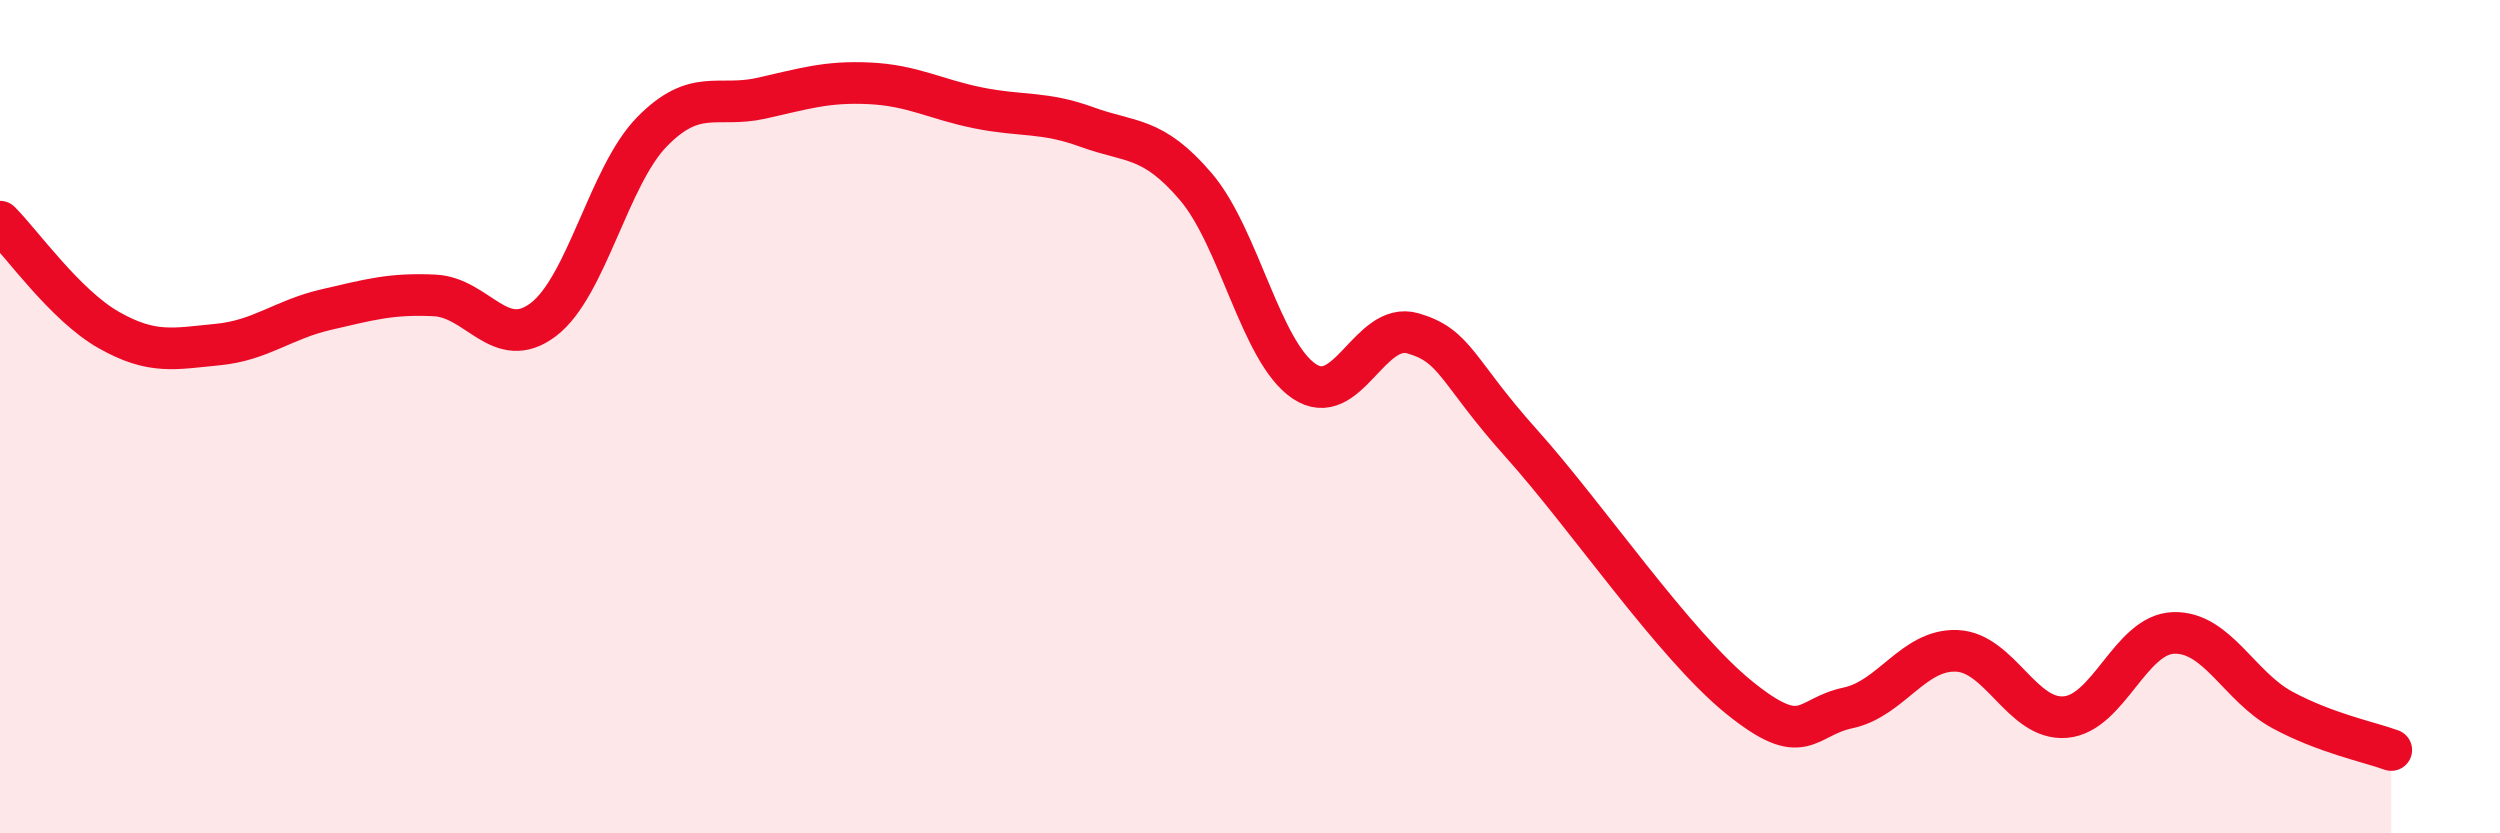
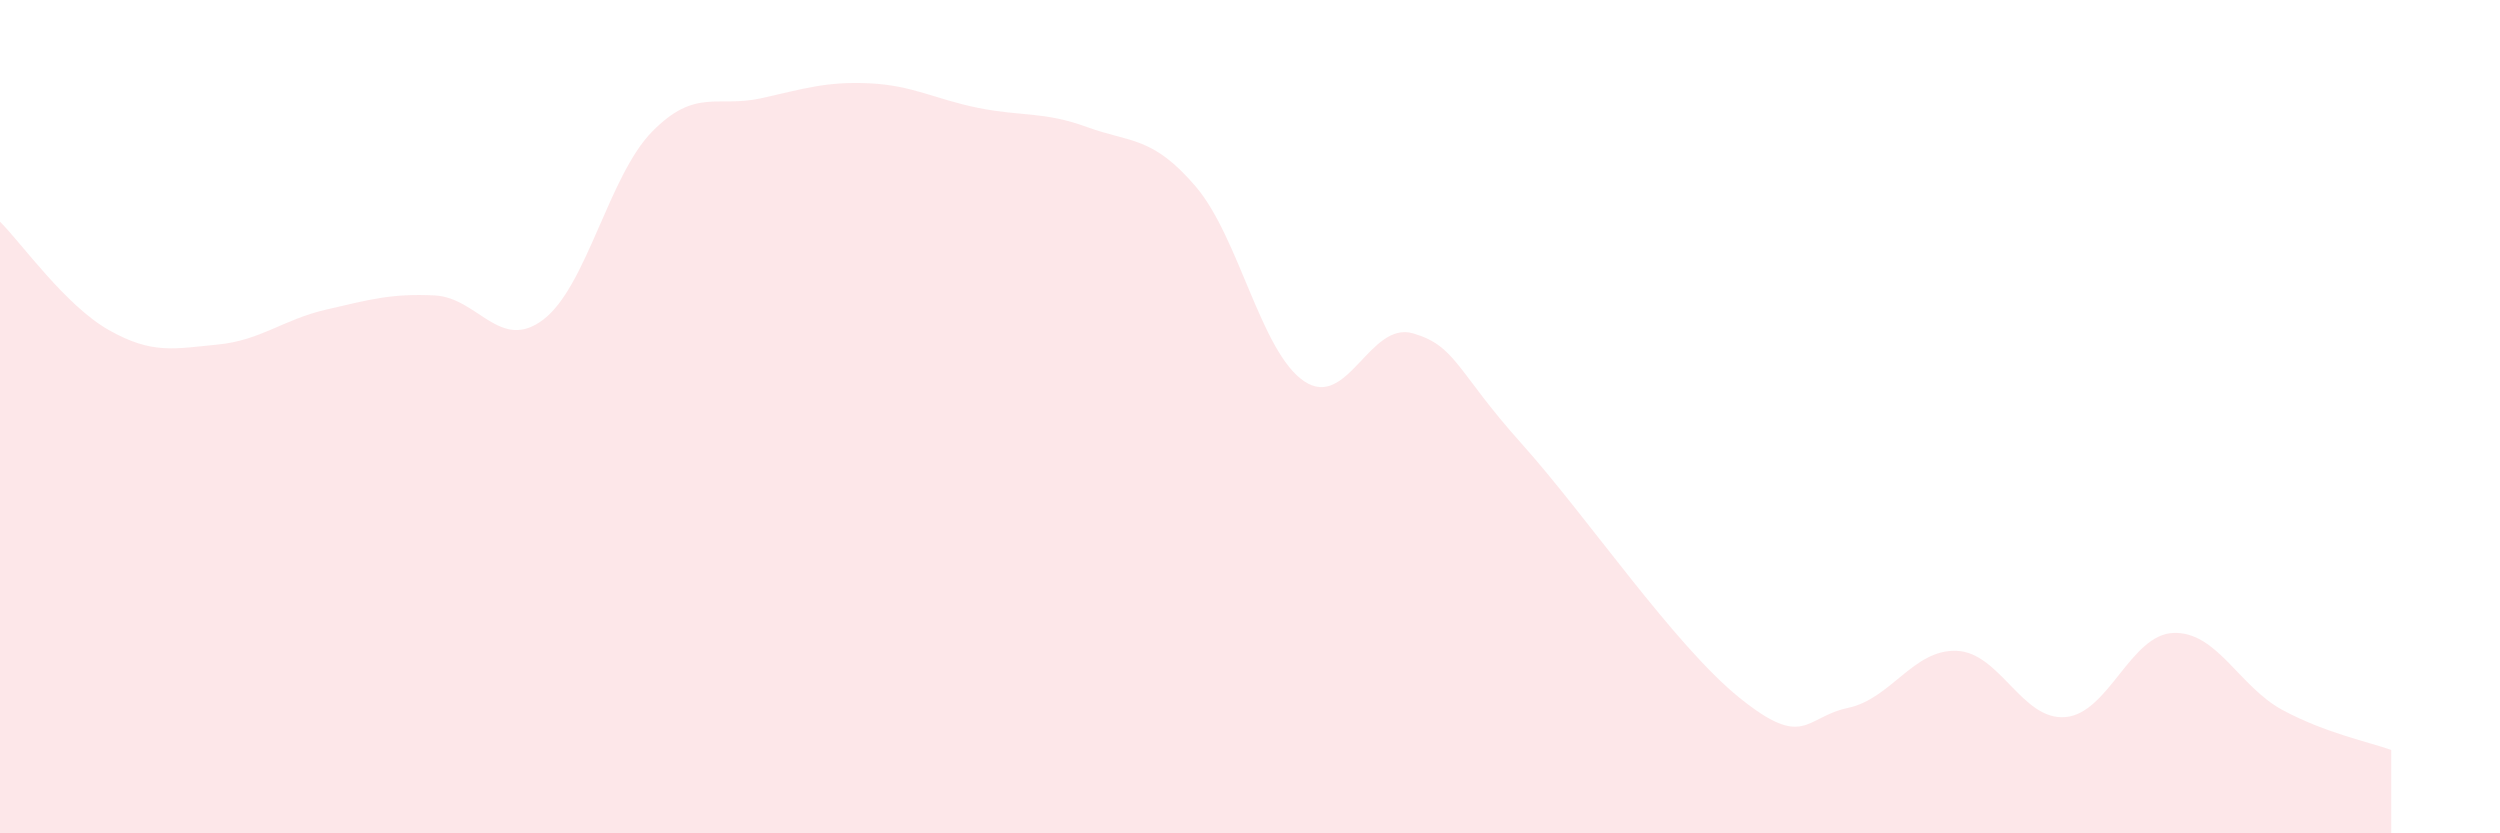
<svg xmlns="http://www.w3.org/2000/svg" width="60" height="20" viewBox="0 0 60 20">
  <path d="M 0,5.32 C 0.52,5.84 1.57,7.33 2.61,7.92 C 3.65,8.51 4.18,8.37 5.22,8.27 C 6.26,8.17 6.79,7.67 7.83,7.43 C 8.87,7.19 9.39,7.04 10.43,7.09 C 11.47,7.14 12,8.46 13.04,7.67 C 14.08,6.88 14.61,4.22 15.65,3.16 C 16.69,2.1 17.22,2.59 18.26,2.36 C 19.3,2.13 19.83,1.95 20.87,2 C 21.91,2.05 22.44,2.38 23.48,2.59 C 24.52,2.8 25.05,2.67 26.09,3.05 C 27.13,3.43 27.66,3.26 28.7,4.48 C 29.74,5.7 30.26,8.45 31.3,9.15 C 32.34,9.85 32.87,7.7 33.91,8 C 34.95,8.3 34.95,8.9 36.52,10.65 C 38.09,12.4 40.17,15.47 41.74,16.74 C 43.31,18.01 43.31,17.21 44.35,16.99 C 45.39,16.77 45.92,15.58 46.96,15.62 C 48,15.66 48.53,17.3 49.57,17.21 C 50.61,17.12 51.13,15.22 52.17,15.19 C 53.21,15.16 53.74,16.48 54.78,17.04 C 55.82,17.6 56.87,17.81 57.39,18L57.39 20L0 20Z" fill="#EB0A25" opacity="0.1" stroke-linecap="round" stroke-linejoin="round" />
-   <path d="M 0,5.32 C 0.52,5.84 1.57,7.33 2.61,7.92 C 3.65,8.51 4.18,8.37 5.22,8.27 C 6.26,8.17 6.79,7.67 7.83,7.43 C 8.87,7.19 9.39,7.04 10.43,7.09 C 11.47,7.14 12,8.46 13.04,7.67 C 14.08,6.88 14.61,4.22 15.65,3.16 C 16.69,2.1 17.22,2.59 18.26,2.36 C 19.3,2.13 19.83,1.95 20.87,2 C 21.91,2.05 22.44,2.38 23.48,2.59 C 24.52,2.8 25.05,2.67 26.09,3.05 C 27.13,3.43 27.66,3.26 28.7,4.48 C 29.74,5.7 30.26,8.45 31.3,9.15 C 32.34,9.85 32.87,7.7 33.91,8 C 34.95,8.3 34.95,8.9 36.52,10.65 C 38.09,12.4 40.17,15.47 41.74,16.74 C 43.31,18.01 43.31,17.21 44.35,16.99 C 45.39,16.77 45.92,15.58 46.96,15.62 C 48,15.66 48.53,17.3 49.57,17.21 C 50.61,17.12 51.13,15.22 52.17,15.19 C 53.21,15.16 53.74,16.48 54.78,17.04 C 55.82,17.6 56.87,17.81 57.39,18" stroke="#EB0A25" stroke-width="1" fill="none" stroke-linecap="round" stroke-linejoin="round" />
</svg>